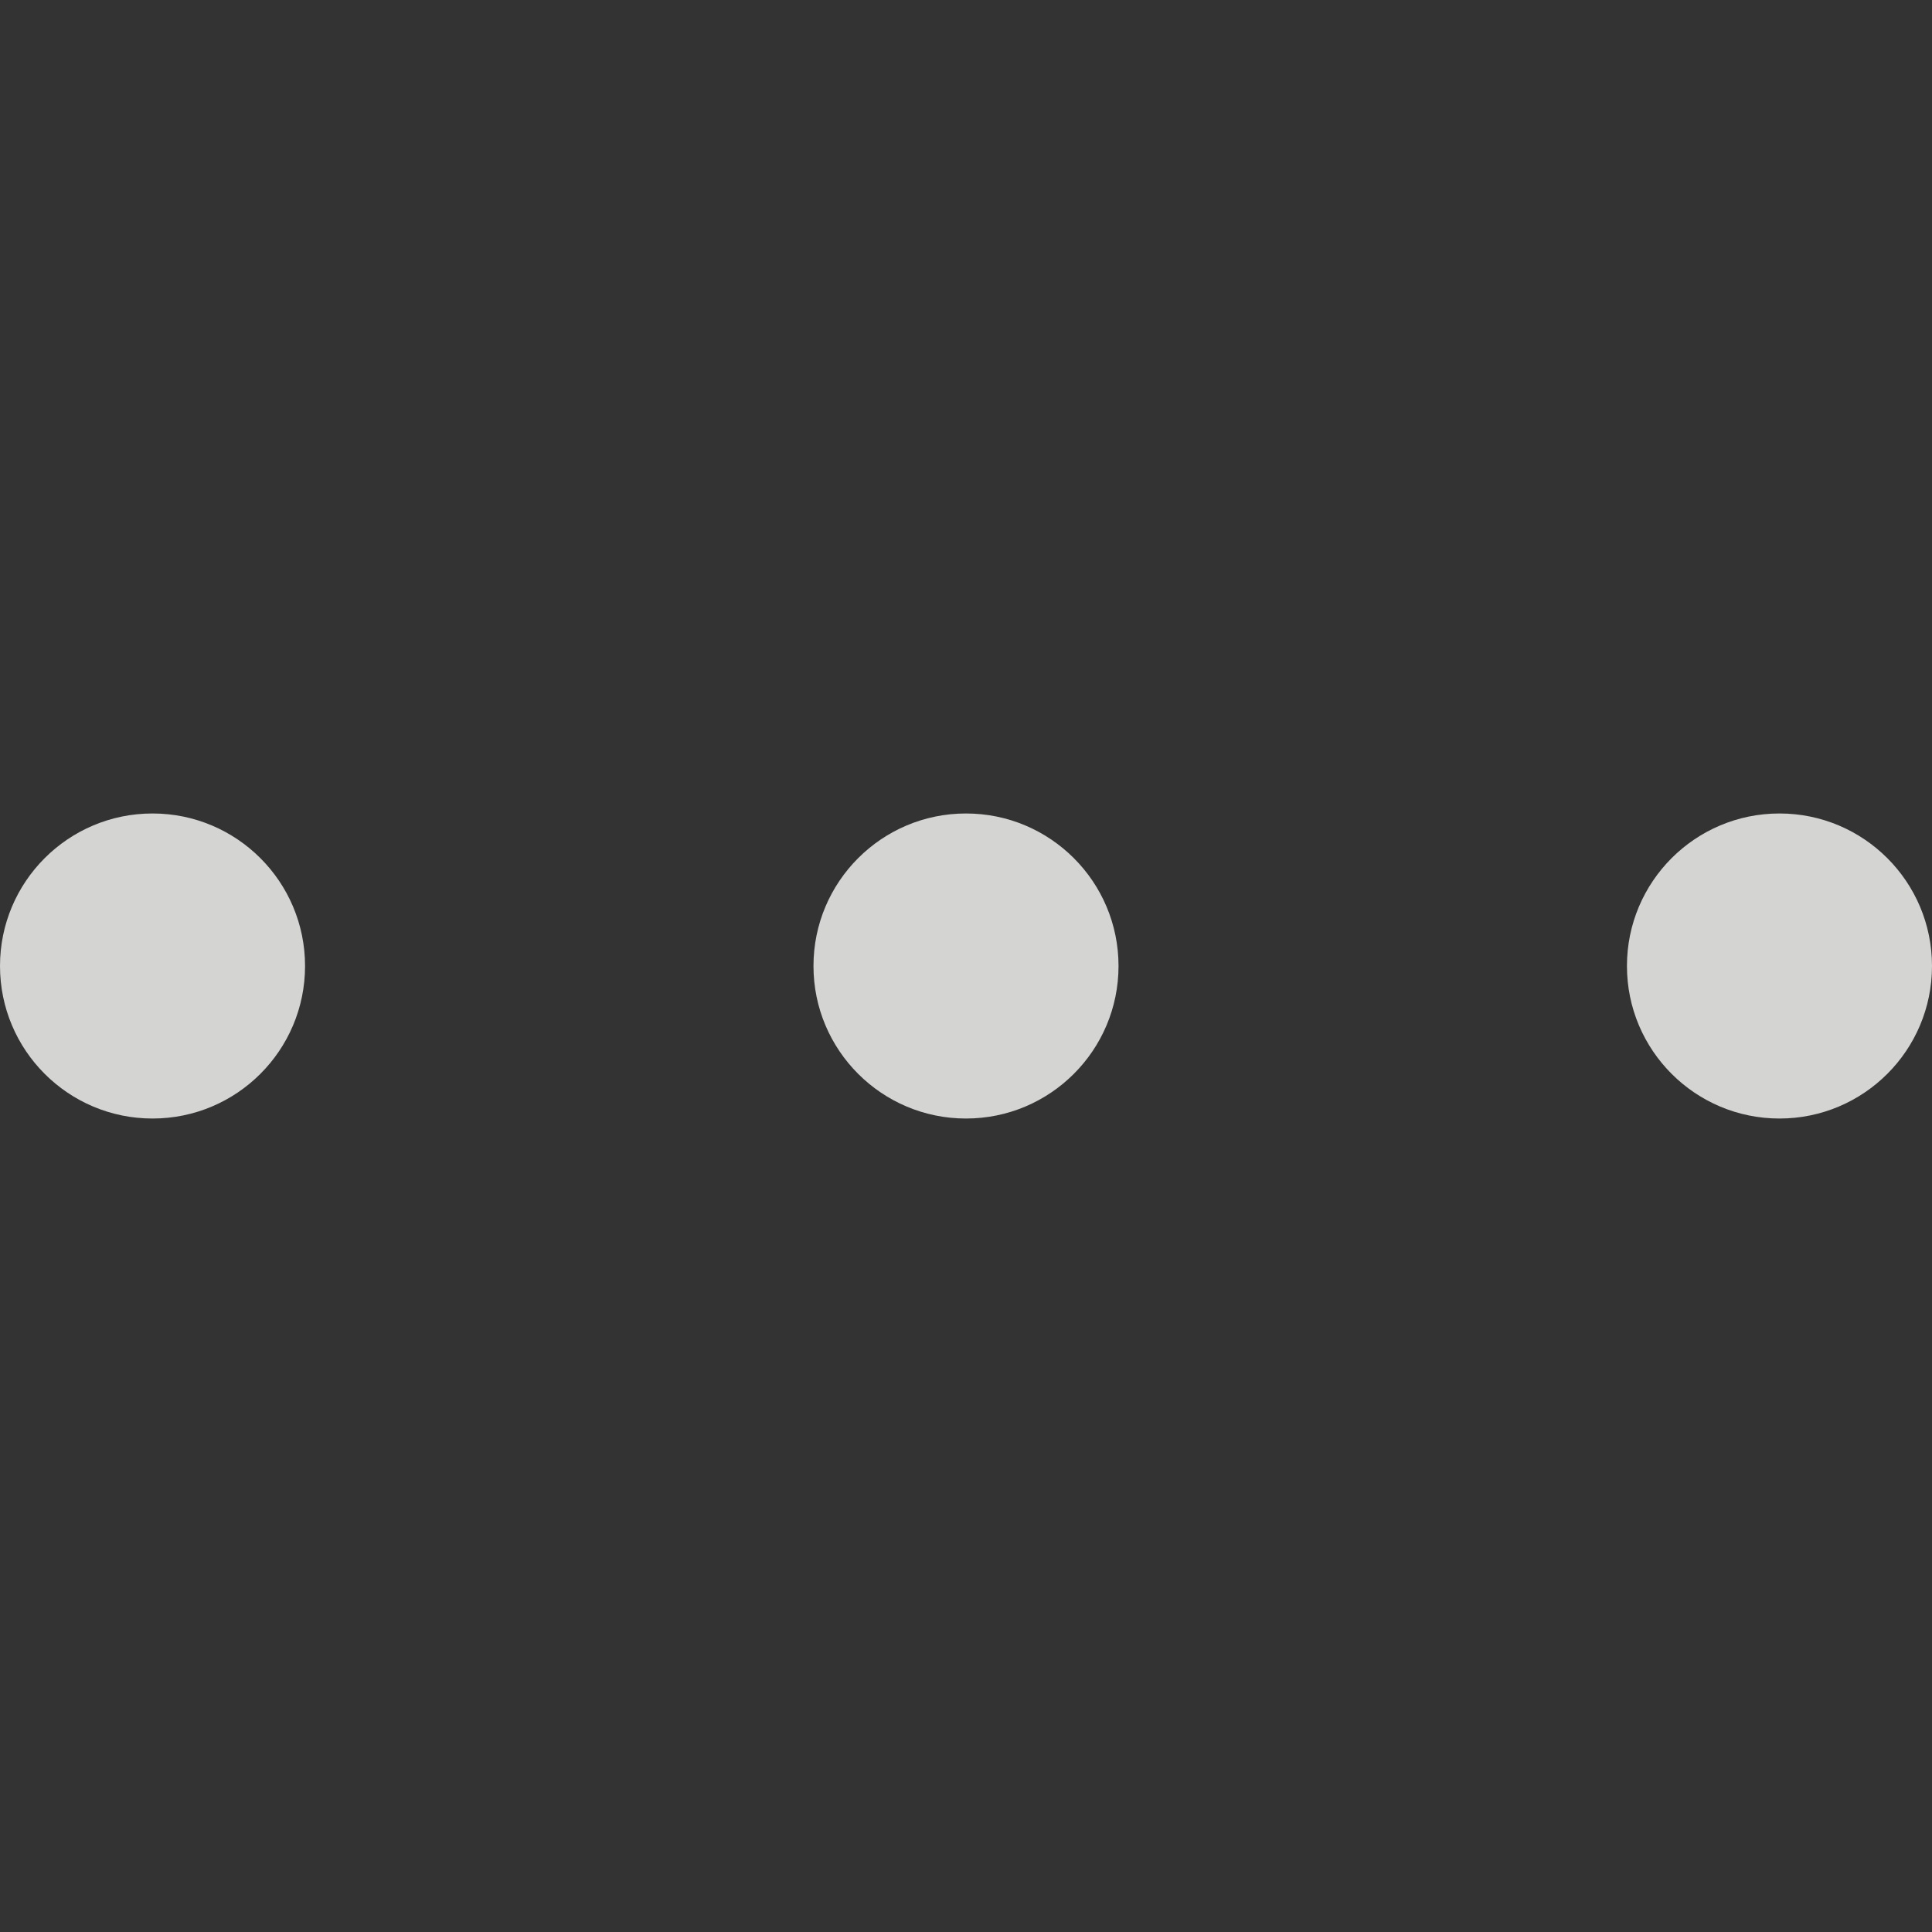
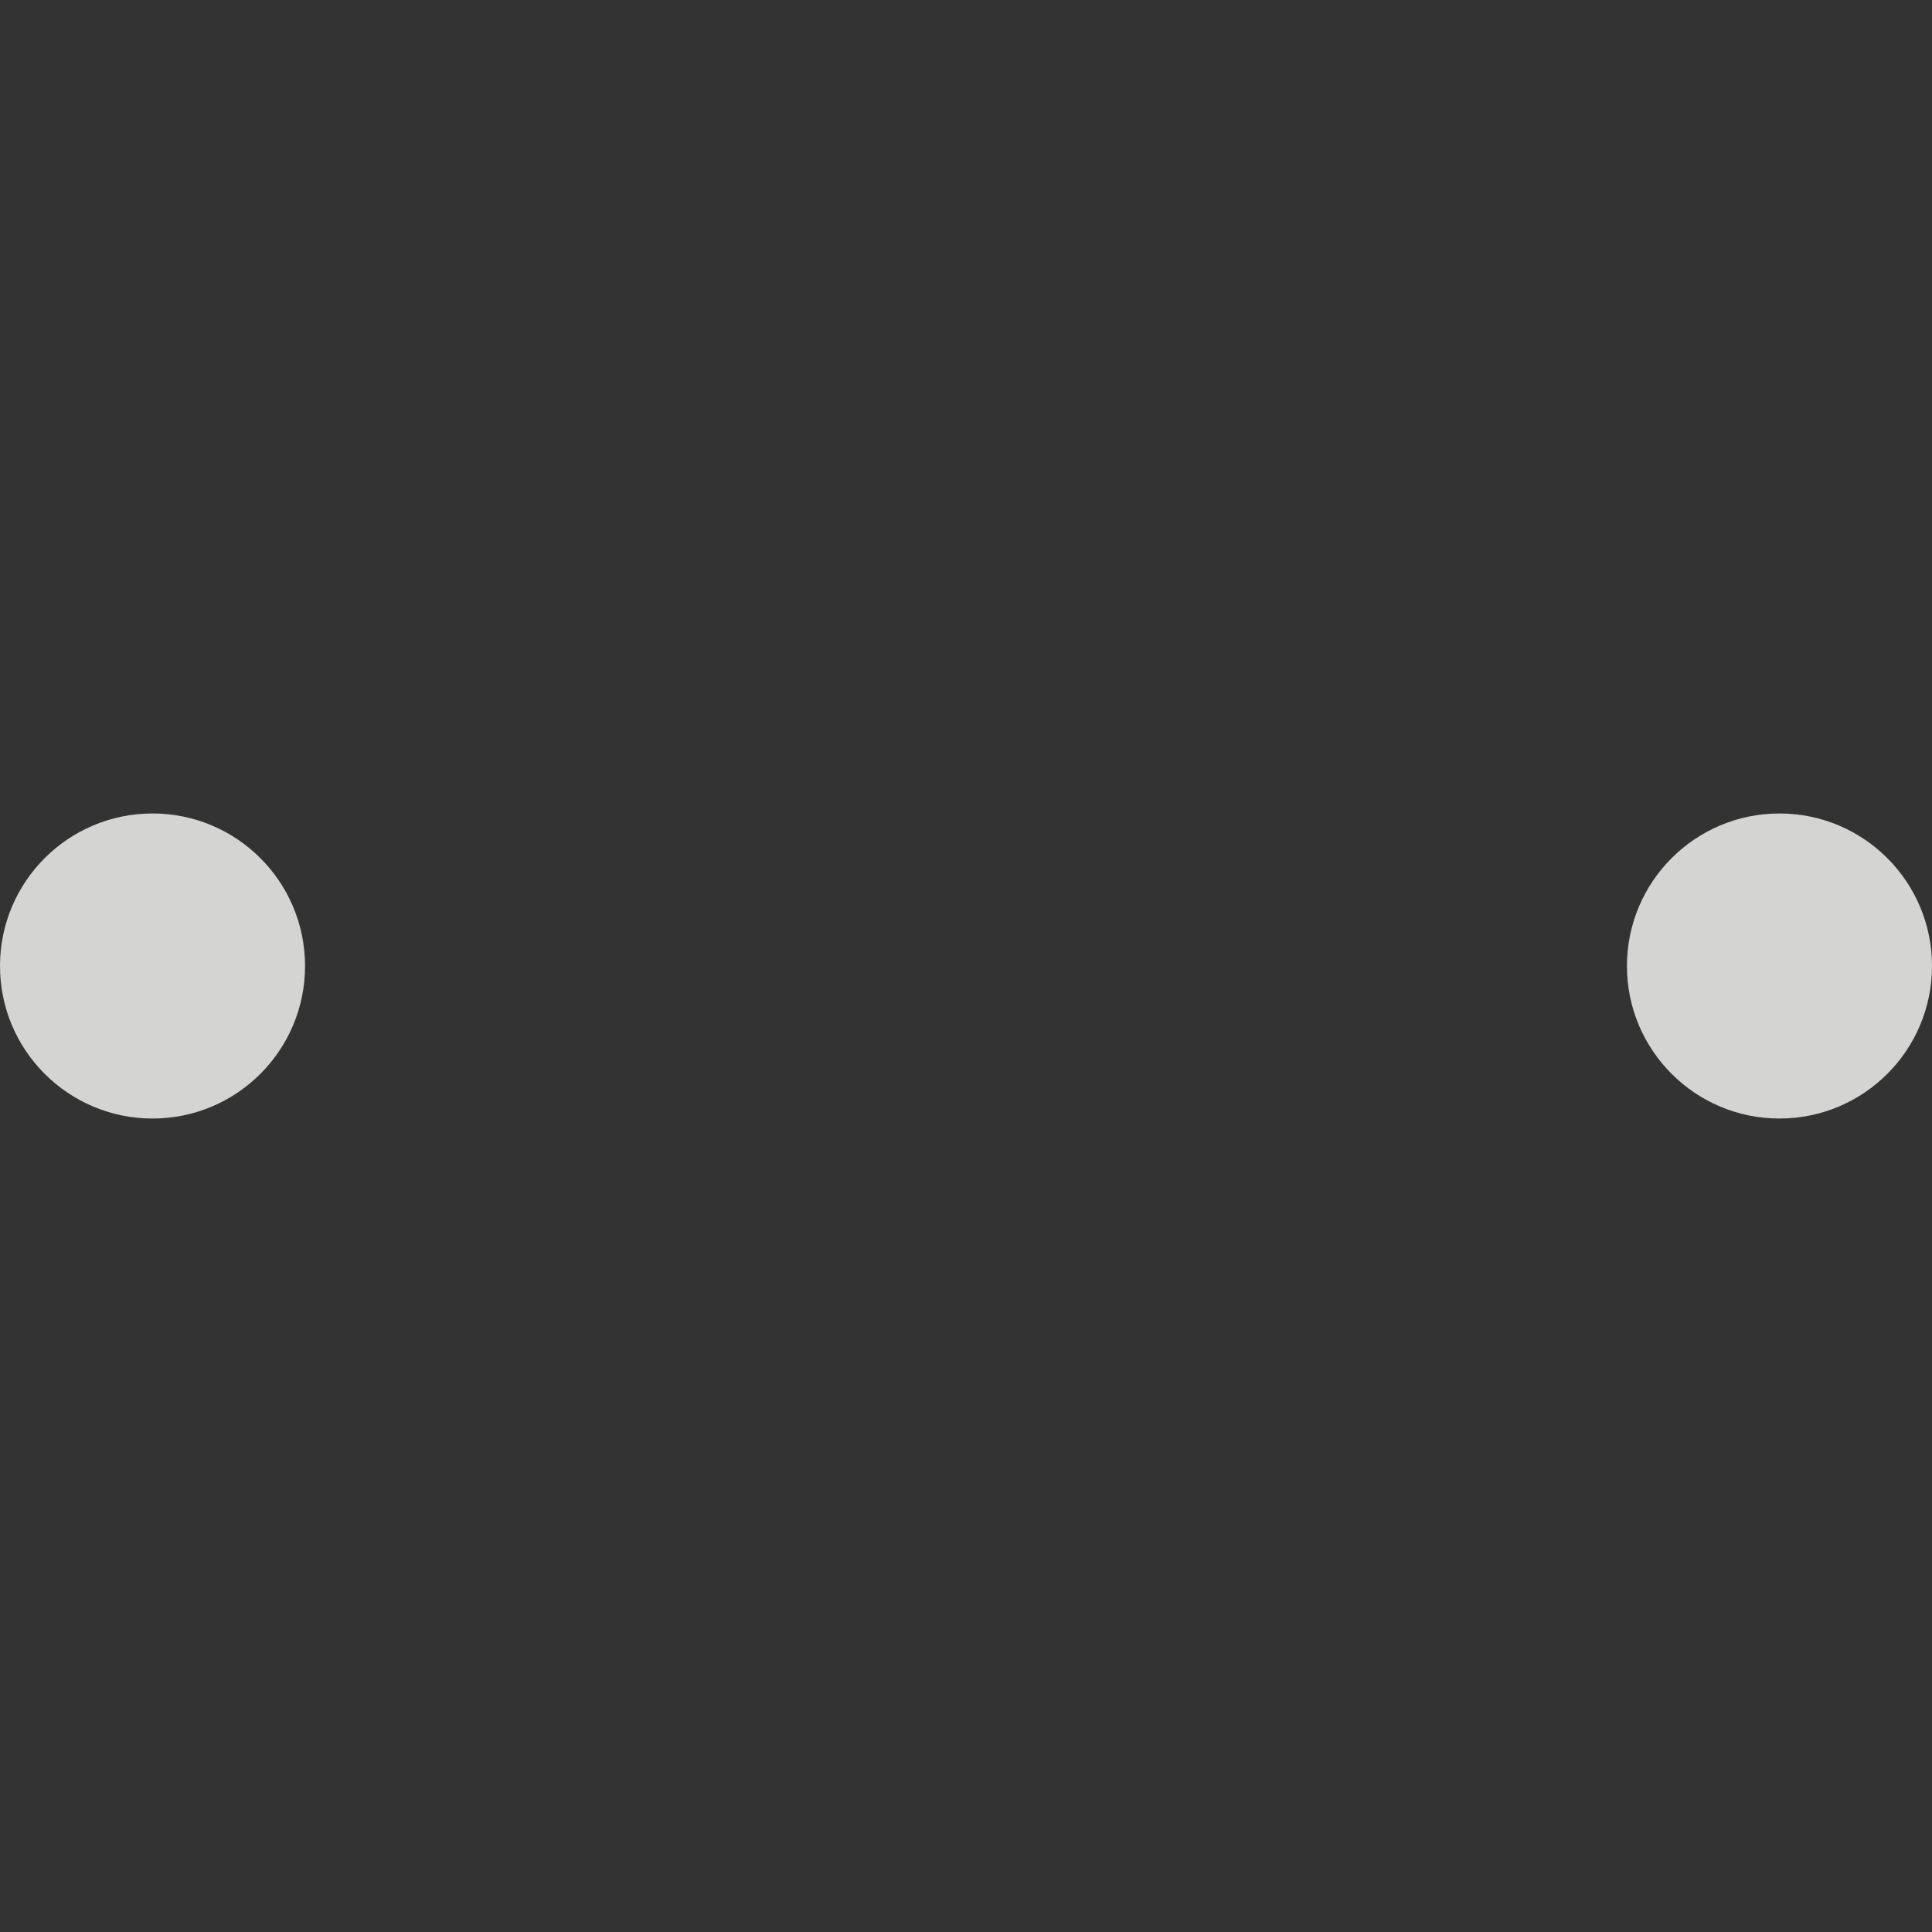
<svg xmlns="http://www.w3.org/2000/svg" width="19" height="19" viewBox="0 0 19 19" fill="none">
  <rect x="0" y="0" width="19" height="19" fill="#333333" stroke="none" />
  <g opacity="0.8">
    <circle cx="1.5" cy="9.5" r="1.5" fill="#FDFCFB" />
-     <circle cx="9.5" cy="9.5" r="1.5" fill="#FDFCFB" />
    <circle cx="17.5" cy="9.5" r="1.5" fill="#FDFCFB" />
  </g>
</svg>